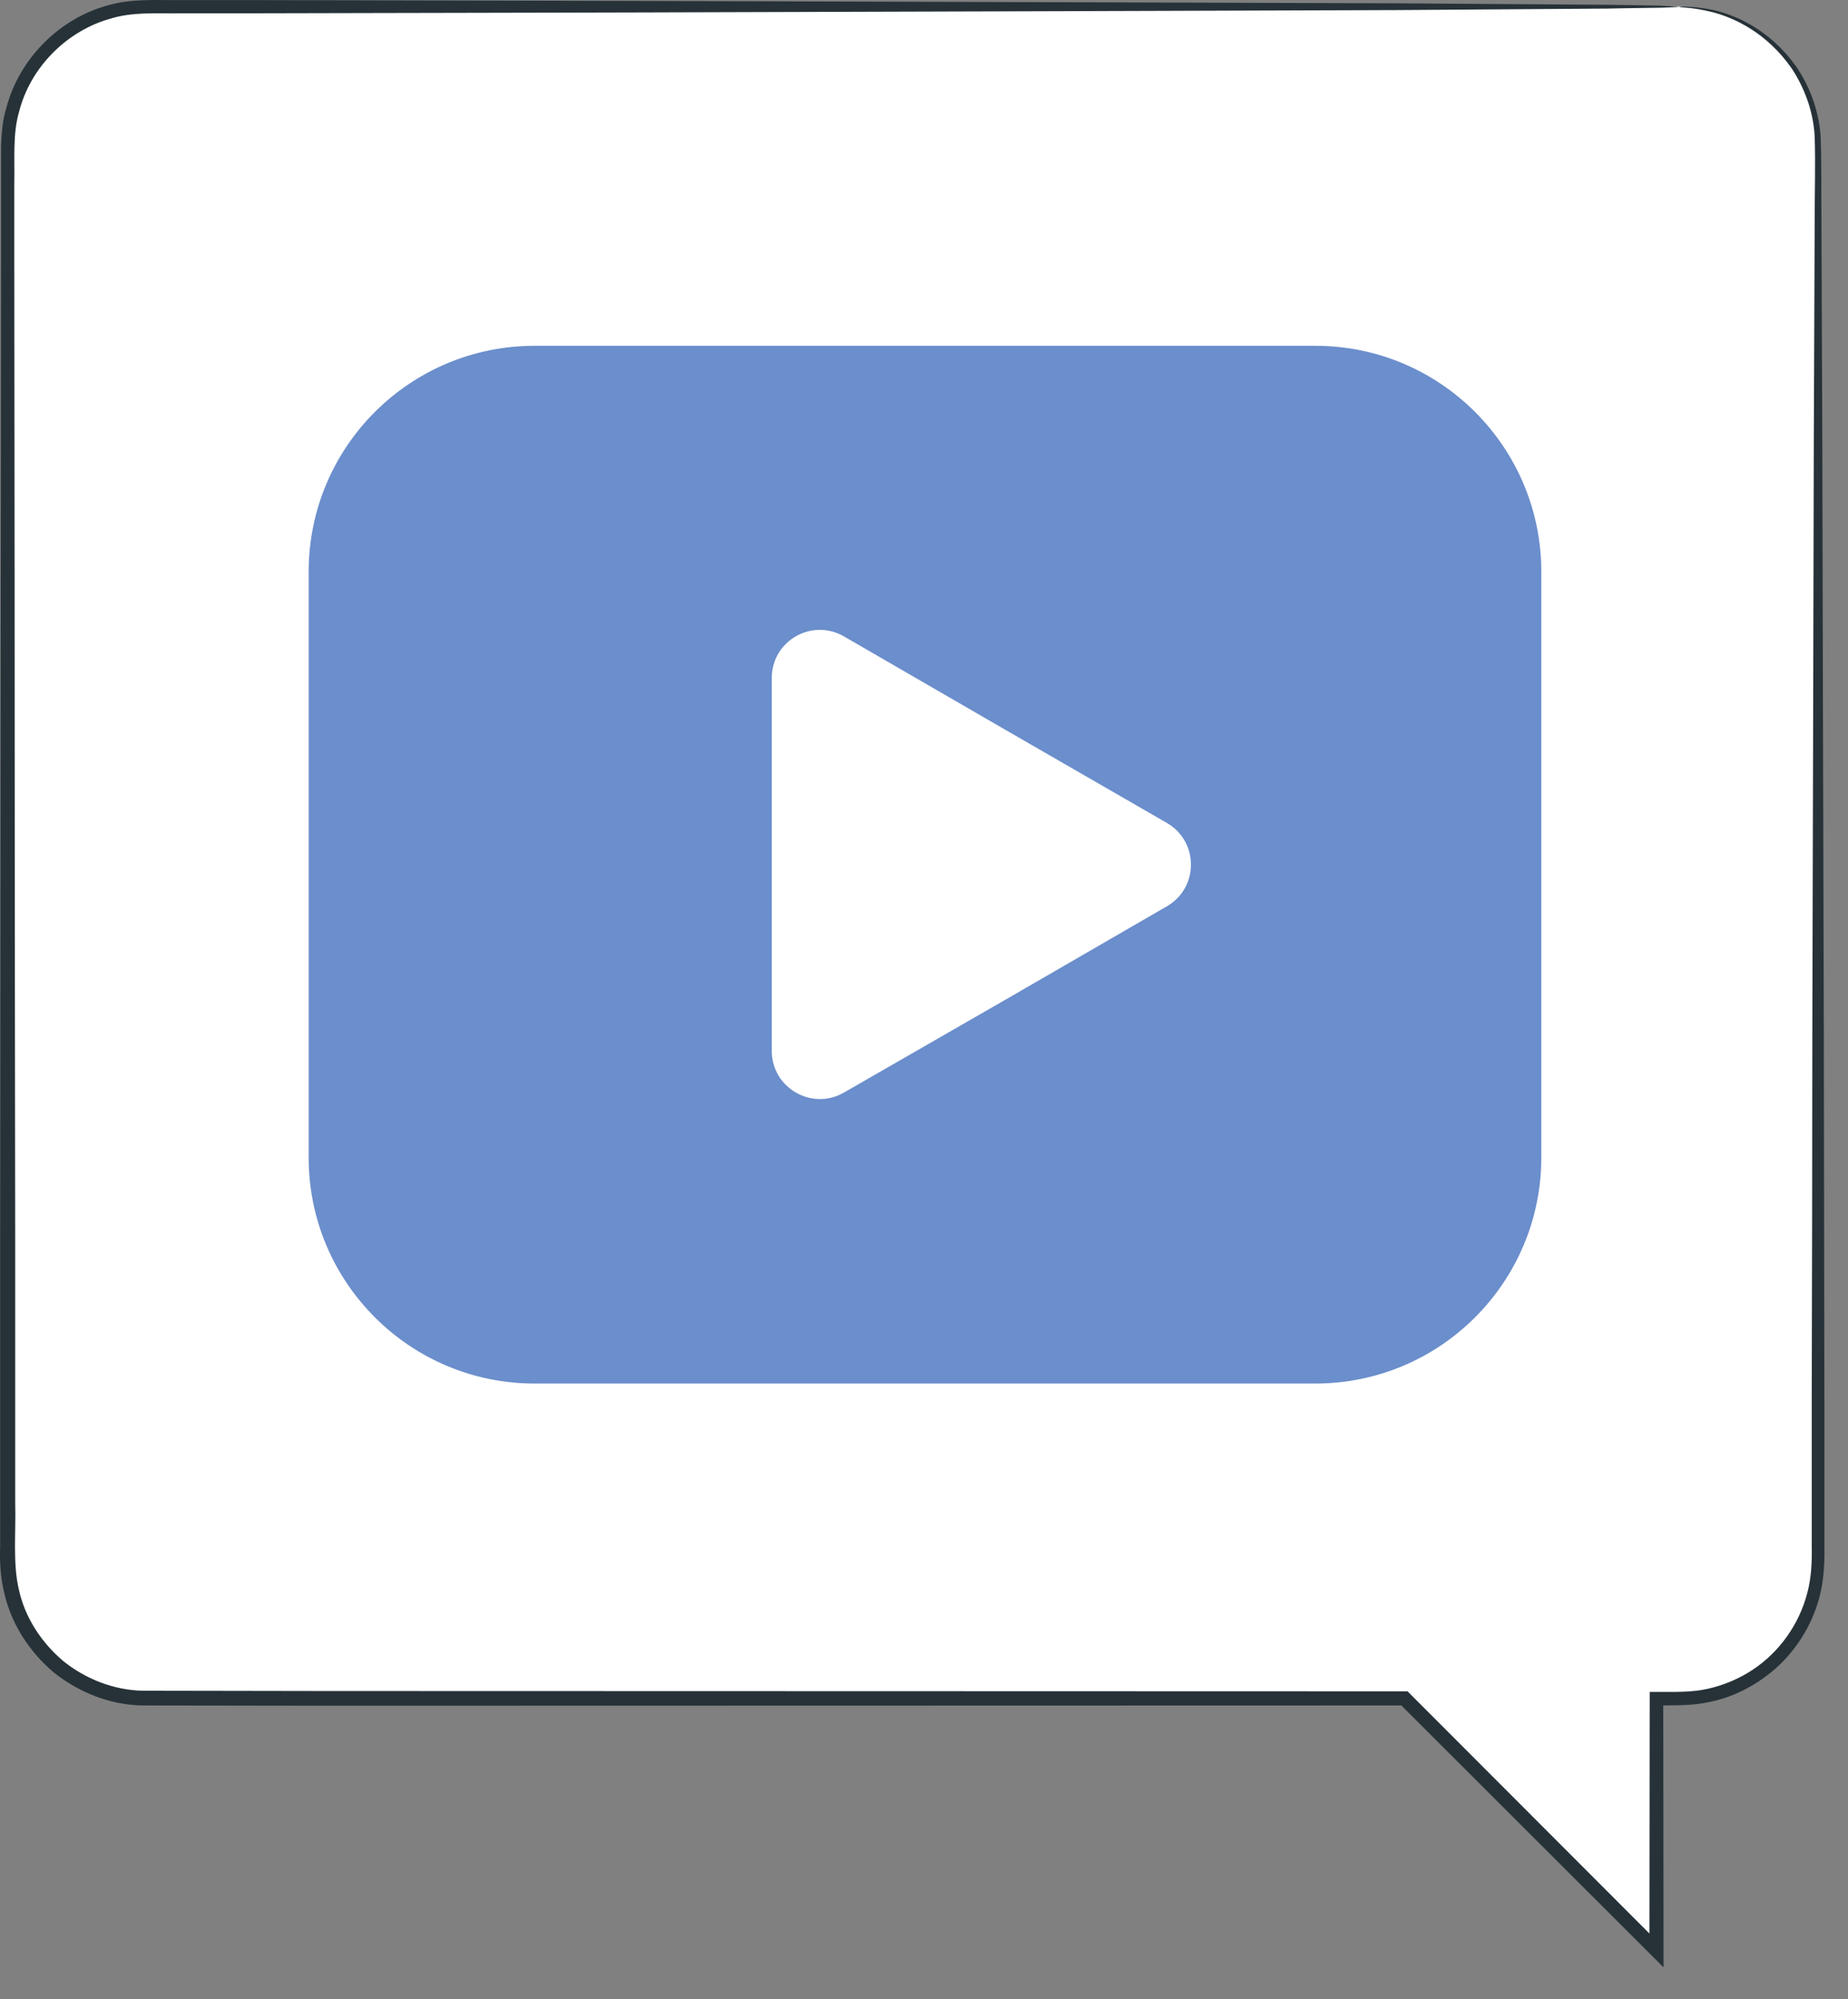
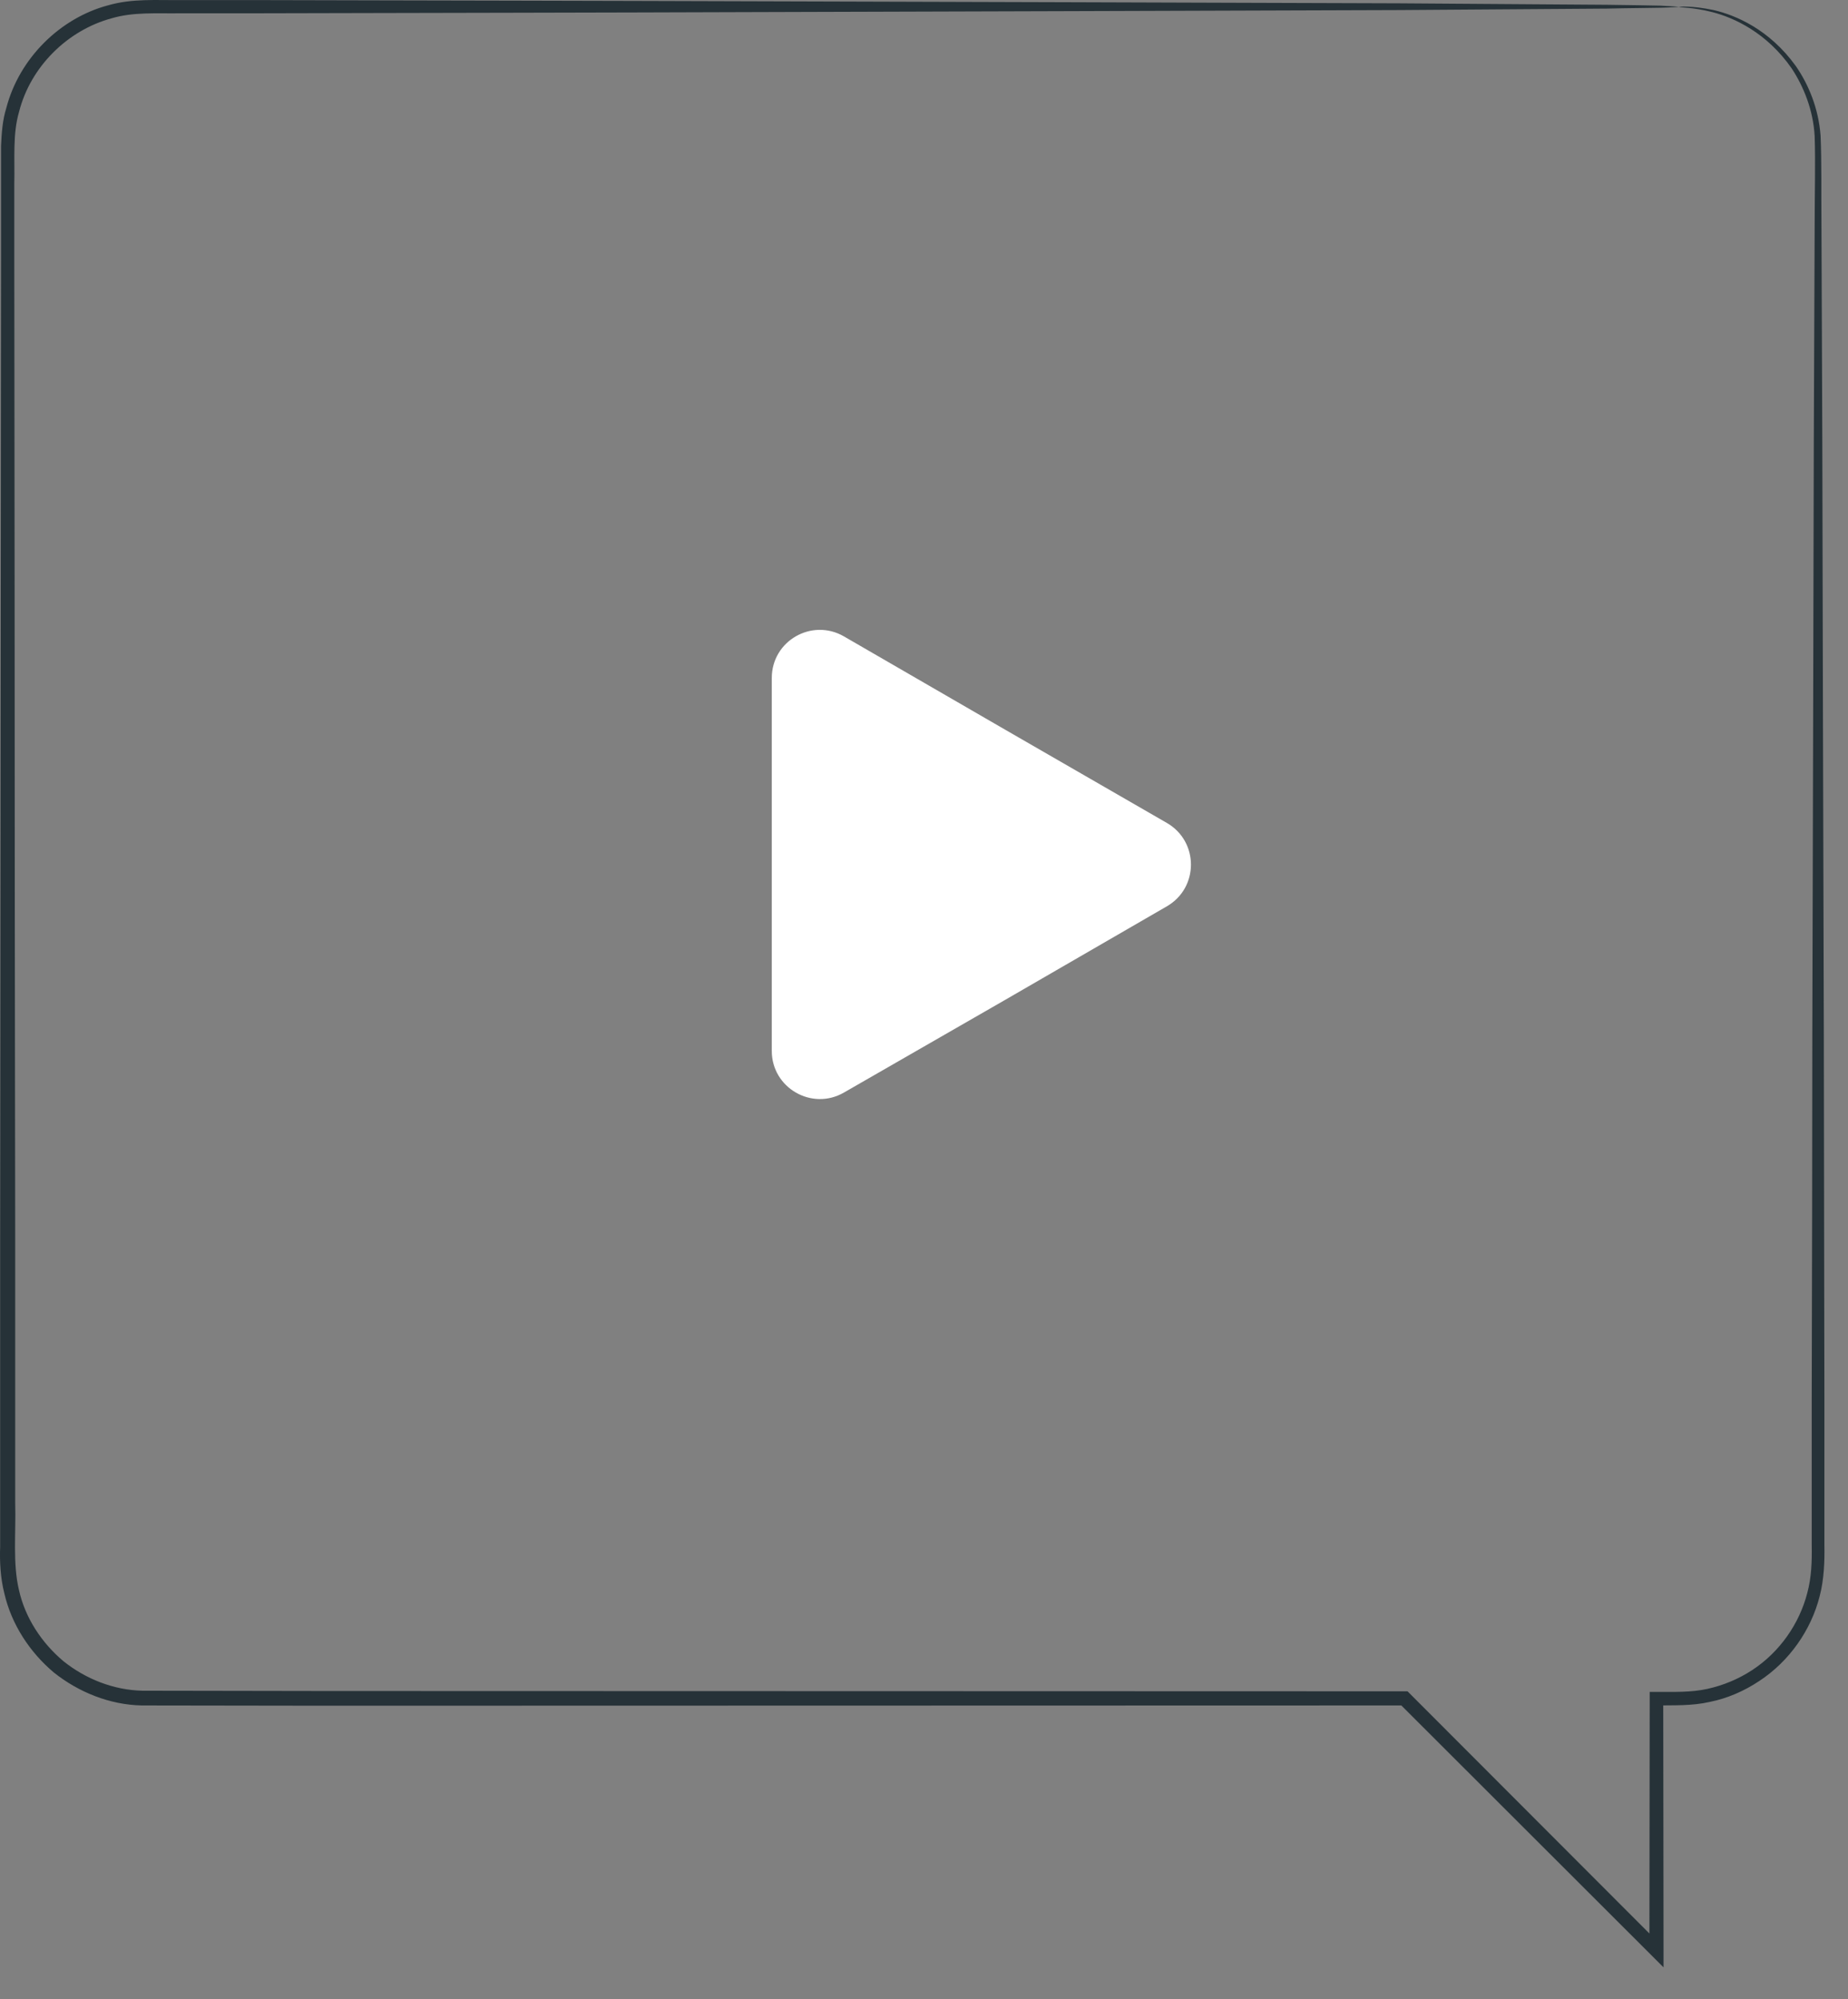
<svg xmlns="http://www.w3.org/2000/svg" width="49" height="53" viewBox="0 0 49 53" fill="none">
  <rect x="0" y="0" width="49" height="53" fill="#808080" stroke="none" />
-   <path d="M44.522 0.172H3.901C1.862 0.172 0.206 1.828 0.206 3.867V41.324C0.206 43.362 1.862 45.019 3.901 45.019H37.241L43.92 51.697V45.019H44.514C46.553 45.019 48.209 43.362 48.209 41.324V3.867C48.217 1.828 46.56 0.172 44.522 0.172Z" fill="white" />
  <path d="M44.523 0.181C44.523 0.181 44.843 0.142 45.437 0.267C46.015 0.4 46.913 0.775 47.617 1.752C47.952 2.236 48.218 2.869 48.273 3.595C48.304 4.322 48.288 5.095 48.296 5.946C48.304 7.642 48.312 9.579 48.319 11.758C48.327 16.109 48.343 21.39 48.359 27.436C48.366 30.459 48.366 33.678 48.374 37.068C48.374 37.912 48.374 38.771 48.374 39.646C48.374 40.083 48.374 40.521 48.374 40.958C48.382 41.388 48.366 41.872 48.249 42.318C48.023 43.216 47.445 44.044 46.648 44.567C46.249 44.833 45.804 45.028 45.335 45.122C44.859 45.231 44.375 45.208 43.922 45.216L44.101 45.036C44.101 47.122 44.109 49.395 44.109 51.715V52.16L43.789 51.84C41.68 49.731 39.414 47.473 37.102 45.161L37.243 45.216C28.345 45.216 18.674 45.223 8.628 45.223C6.996 45.223 5.371 45.216 3.762 45.216C2.91 45.2 2.082 44.864 1.426 44.341C0.786 43.802 0.301 43.06 0.114 42.239C0.012 41.841 -0.011 41.396 0.004 41.013V39.825C0.004 39.037 0.004 38.255 0.004 37.474C0.004 35.912 0.004 34.357 0.004 32.826C0.012 26.678 0.012 20.75 0.02 15.102C0.02 12.282 0.028 9.524 0.028 6.845C0.028 6.173 0.028 5.509 0.028 4.853V3.868C0.043 3.525 0.067 3.181 0.168 2.861C0.512 1.541 1.598 0.478 2.863 0.142C3.504 -0.045 4.16 0.01 4.762 0.002C5.379 0.002 5.988 0.002 6.597 0.002C7.808 0.002 8.996 0.01 10.167 0.01C12.495 0.017 14.737 0.017 16.87 0.025C25.4 0.049 32.313 0.072 37.102 0.088C39.477 0.103 41.328 0.119 42.601 0.127C43.218 0.135 43.695 0.142 44.031 0.15C44.359 0.166 44.523 0.181 44.523 0.181C44.523 0.181 44.359 0.197 44.039 0.205C43.703 0.213 43.226 0.213 42.609 0.228C41.336 0.236 39.484 0.252 37.11 0.267C32.321 0.283 25.408 0.306 16.878 0.33C14.745 0.338 12.503 0.338 10.175 0.345C9.011 0.345 7.824 0.353 6.605 0.353C5.996 0.353 5.387 0.353 4.77 0.353C4.145 0.361 3.535 0.314 2.957 0.486C1.801 0.799 0.809 1.759 0.504 2.97C0.333 3.556 0.395 4.212 0.379 4.876C0.379 5.532 0.379 6.196 0.379 6.868C0.379 9.548 0.387 12.297 0.387 15.125C0.387 20.773 0.395 26.702 0.403 32.85C0.403 34.389 0.403 35.935 0.403 37.498C0.403 38.279 0.403 39.06 0.403 39.849C0.426 40.63 0.333 41.45 0.504 42.161C0.668 42.895 1.106 43.559 1.684 44.044C2.27 44.513 3.012 44.809 3.777 44.825C5.387 44.825 7.004 44.833 8.628 44.833C18.674 44.833 28.353 44.841 37.243 44.841H37.321L37.375 44.895C39.688 47.208 41.945 49.473 44.054 51.582L43.734 51.715C43.734 49.395 43.742 47.122 43.742 45.036V44.856H43.922C44.39 44.856 44.836 44.872 45.265 44.778C45.695 44.684 46.101 44.513 46.46 44.278C47.187 43.802 47.71 43.052 47.921 42.231C48.031 41.818 48.046 41.411 48.038 40.958C48.038 40.521 48.038 40.083 48.038 39.646C48.038 38.779 48.038 37.919 48.038 37.068C48.046 33.678 48.054 30.459 48.054 27.436C48.069 21.39 48.085 16.117 48.093 11.758C48.101 9.587 48.109 7.642 48.116 5.946C48.116 5.103 48.14 4.314 48.116 3.611C48.077 2.908 47.82 2.291 47.507 1.814C46.843 0.861 45.976 0.47 45.406 0.322C44.843 0.181 44.523 0.205 44.523 0.181Z" fill="#263238" />
-   <path d="M34.876 36.681H14.175C10.863 36.681 8.184 33.993 8.184 30.689V15.159C8.184 11.847 10.871 9.168 14.175 9.168H34.876C38.188 9.168 40.868 11.855 40.868 15.159V30.689C40.868 33.993 38.188 36.681 34.876 36.681Z" fill="#6B8ECC" />
  <path d="M22.378 28.966C21.526 29.458 20.464 28.841 20.464 27.864V22.919V17.975C20.464 16.991 21.526 16.381 22.378 16.873L26.659 19.35L30.939 21.818C31.791 22.31 31.791 23.537 30.939 24.029L26.659 26.505L22.378 28.966Z" fill="white" />
</svg>